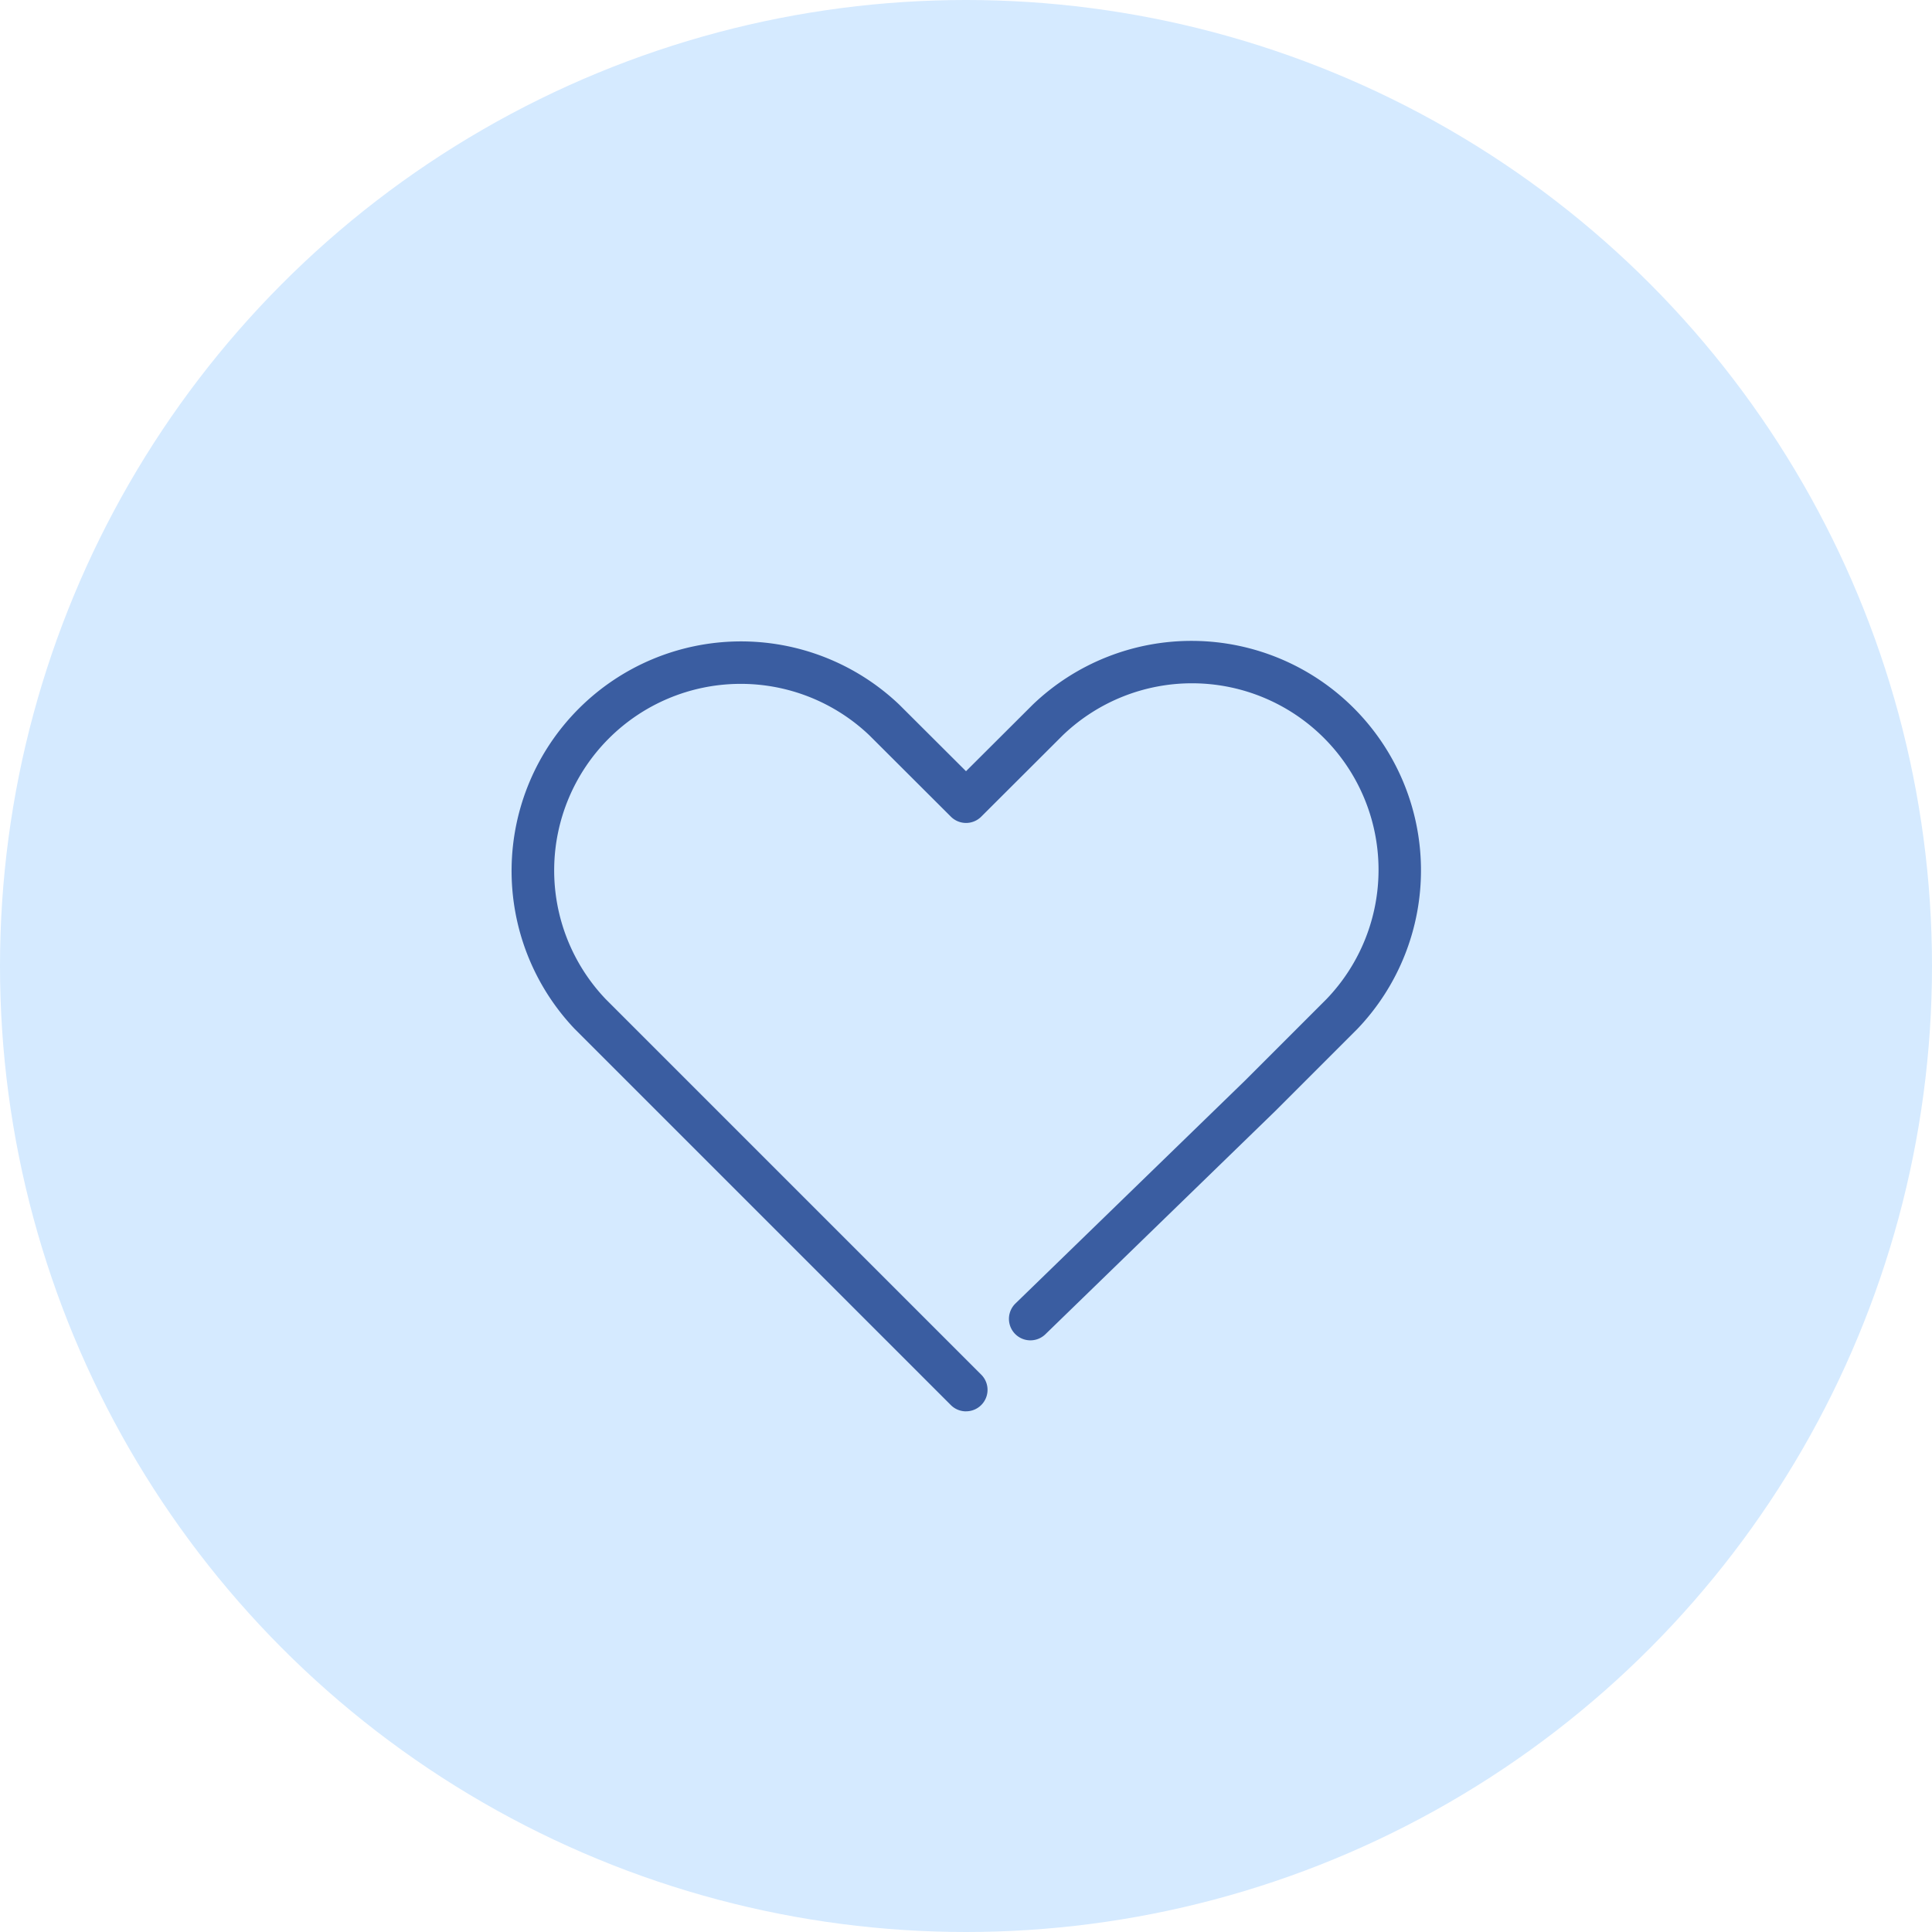
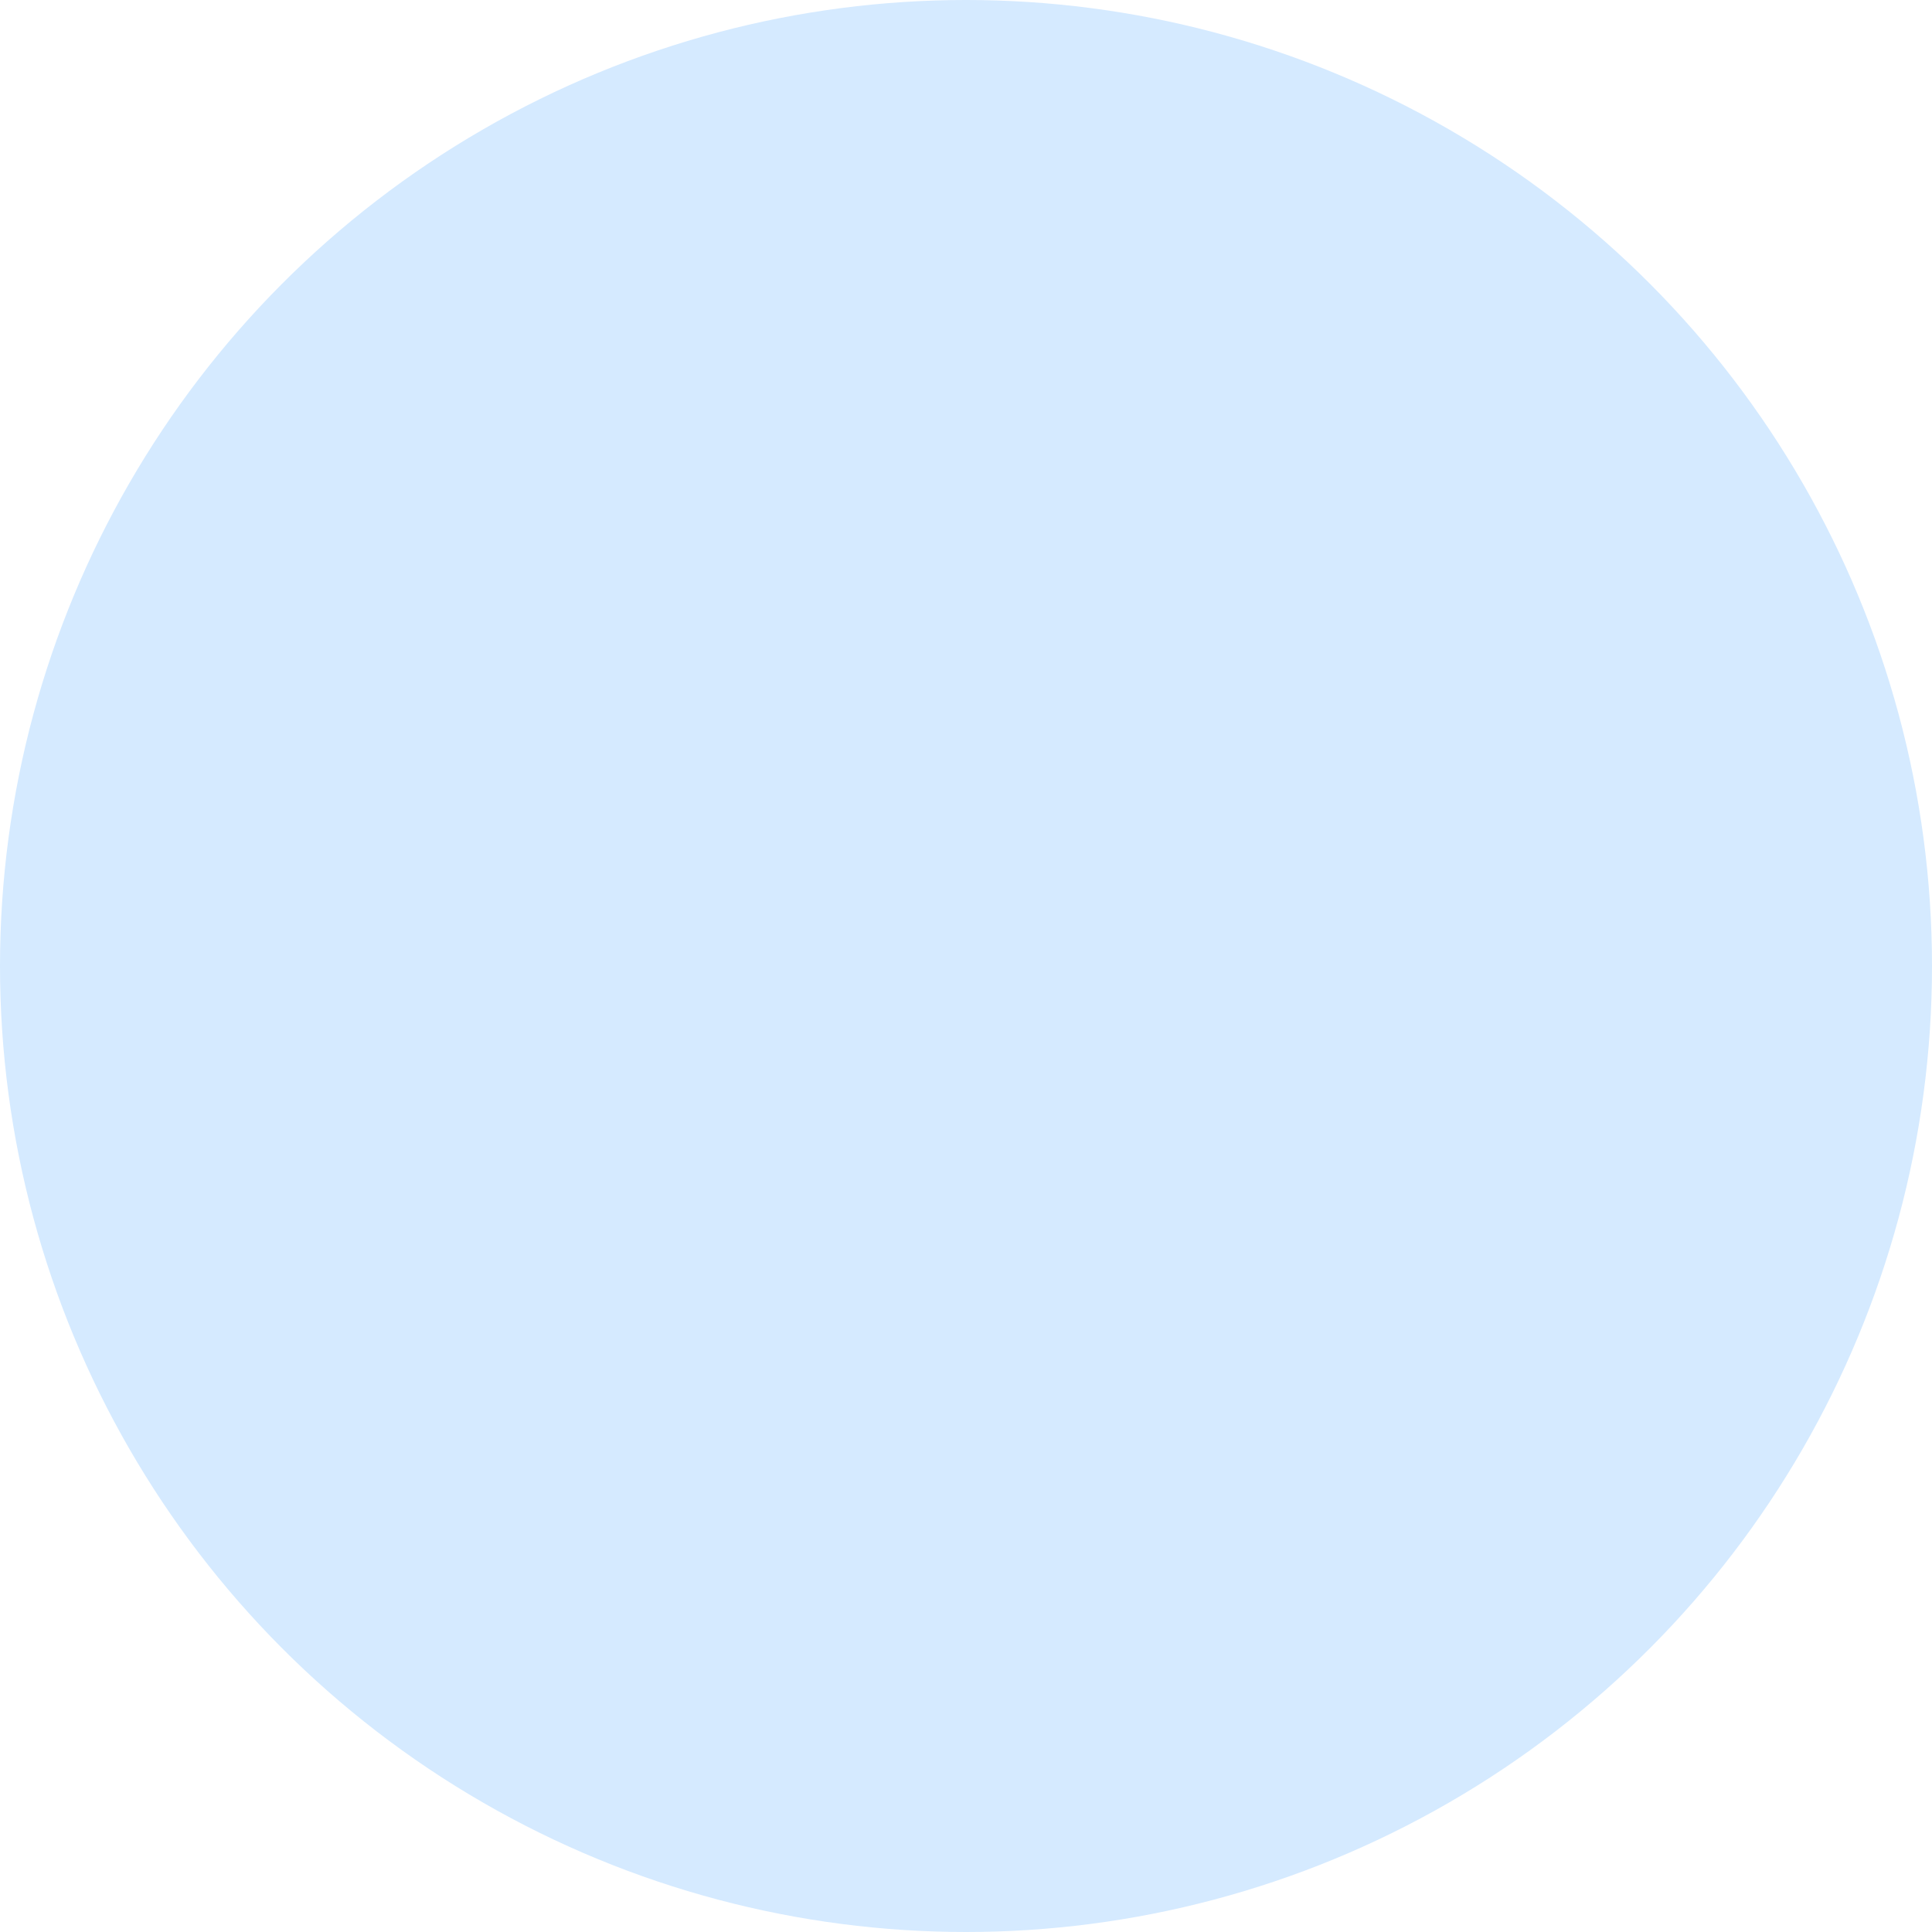
<svg xmlns="http://www.w3.org/2000/svg" width="180" height="180" viewBox="0 0 180 180">
  <g id="アイコン" transform="translate(-165.282 -523.47)">
    <circle id="楕円形_985" data-name="楕円形 985" cx="90" cy="90" r="90" transform="translate(165.282 523.47)" fill="#d5eaff" />
    <g id="ia">
      <g id="icon_data" data-name="icon data">
-         <path id="パス_5074" data-name="パス 5074" d="M255.282,654.962a1.994,1.994,0,0,1-1.414-.586l-35.02-35.02-.033-.033A21.38,21.38,0,0,1,249.043,589.1l.032.031,6.208,6.191,6.208-6.191.032-.031a21.38,21.38,0,0,1,30.228,30.228l-.033.033-7.62,7.62-.021.021-21.4,20.78a2,2,0,0,1-2.787-2.87l21.389-20.769,7.593-7.593A17.38,17.38,0,0,0,264.3,591.974l-7.6,7.584a2,2,0,0,1-2.825,0l-7.6-7.584a17.38,17.38,0,0,0-24.572,24.571l35,35a2,2,0,0,1-1.414,3.414Z" fill="#3a5da1" />
-       </g>
+         </g>
    </g>
  </g>
</svg>